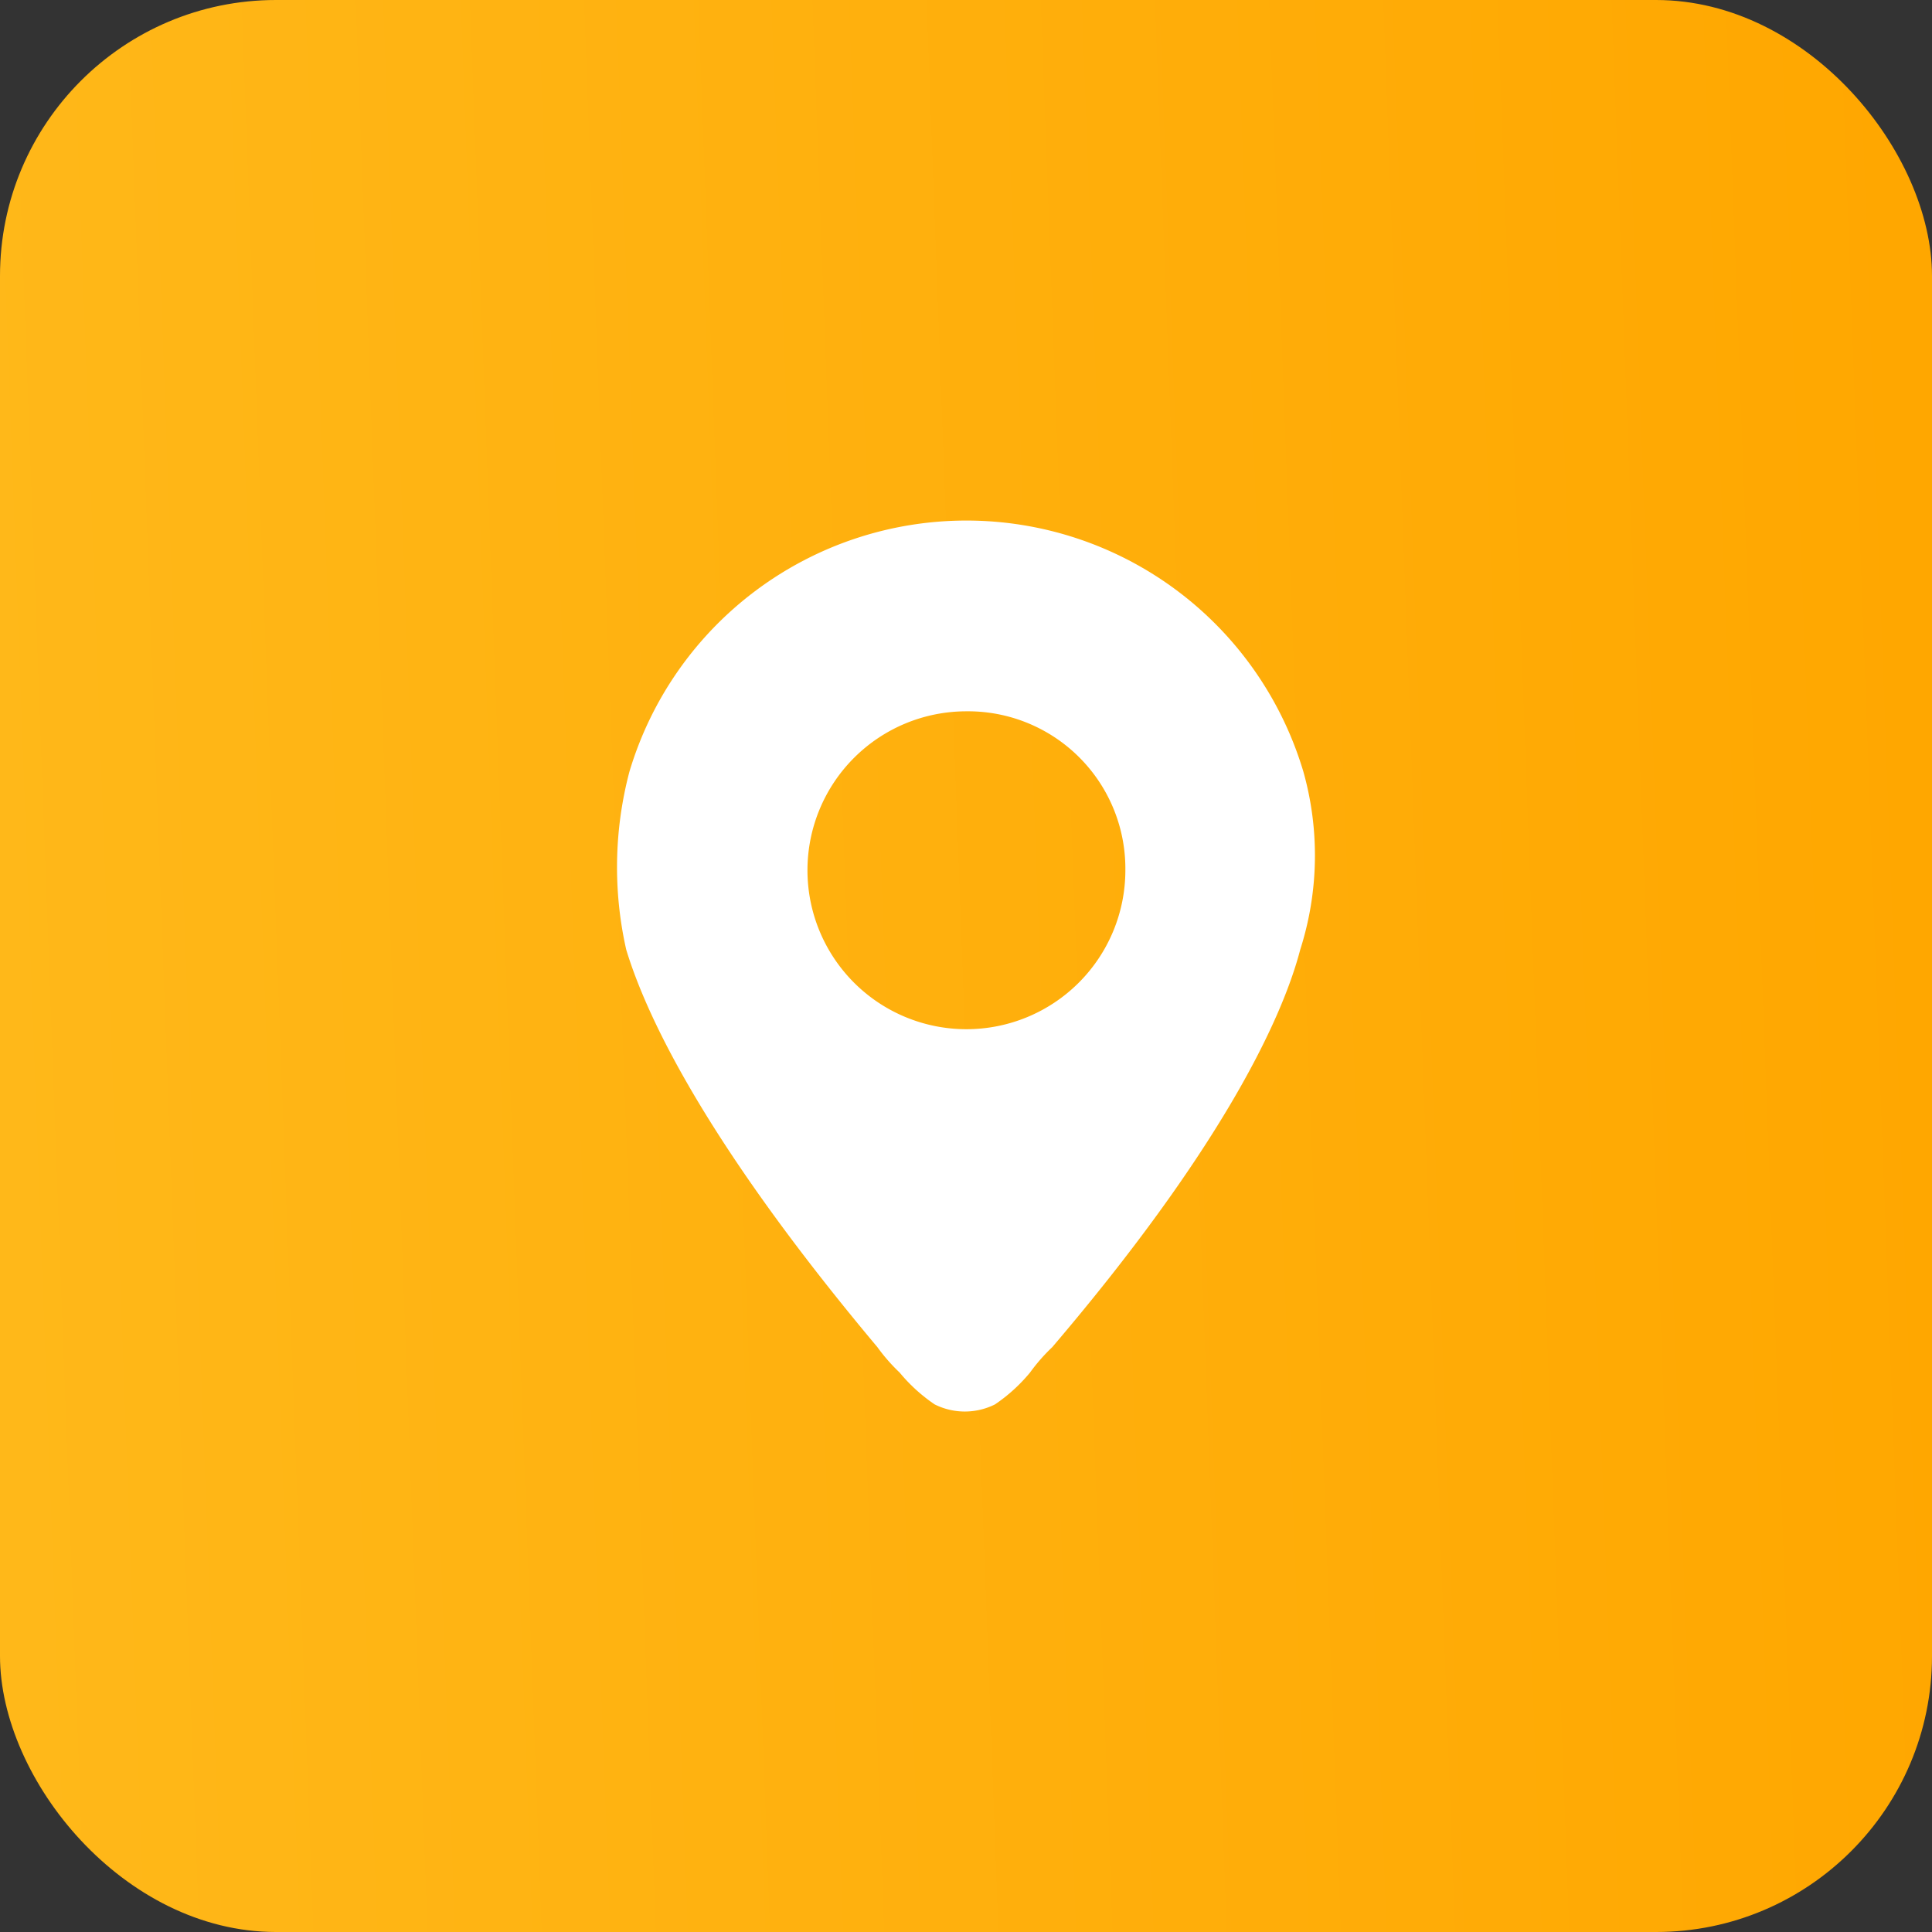
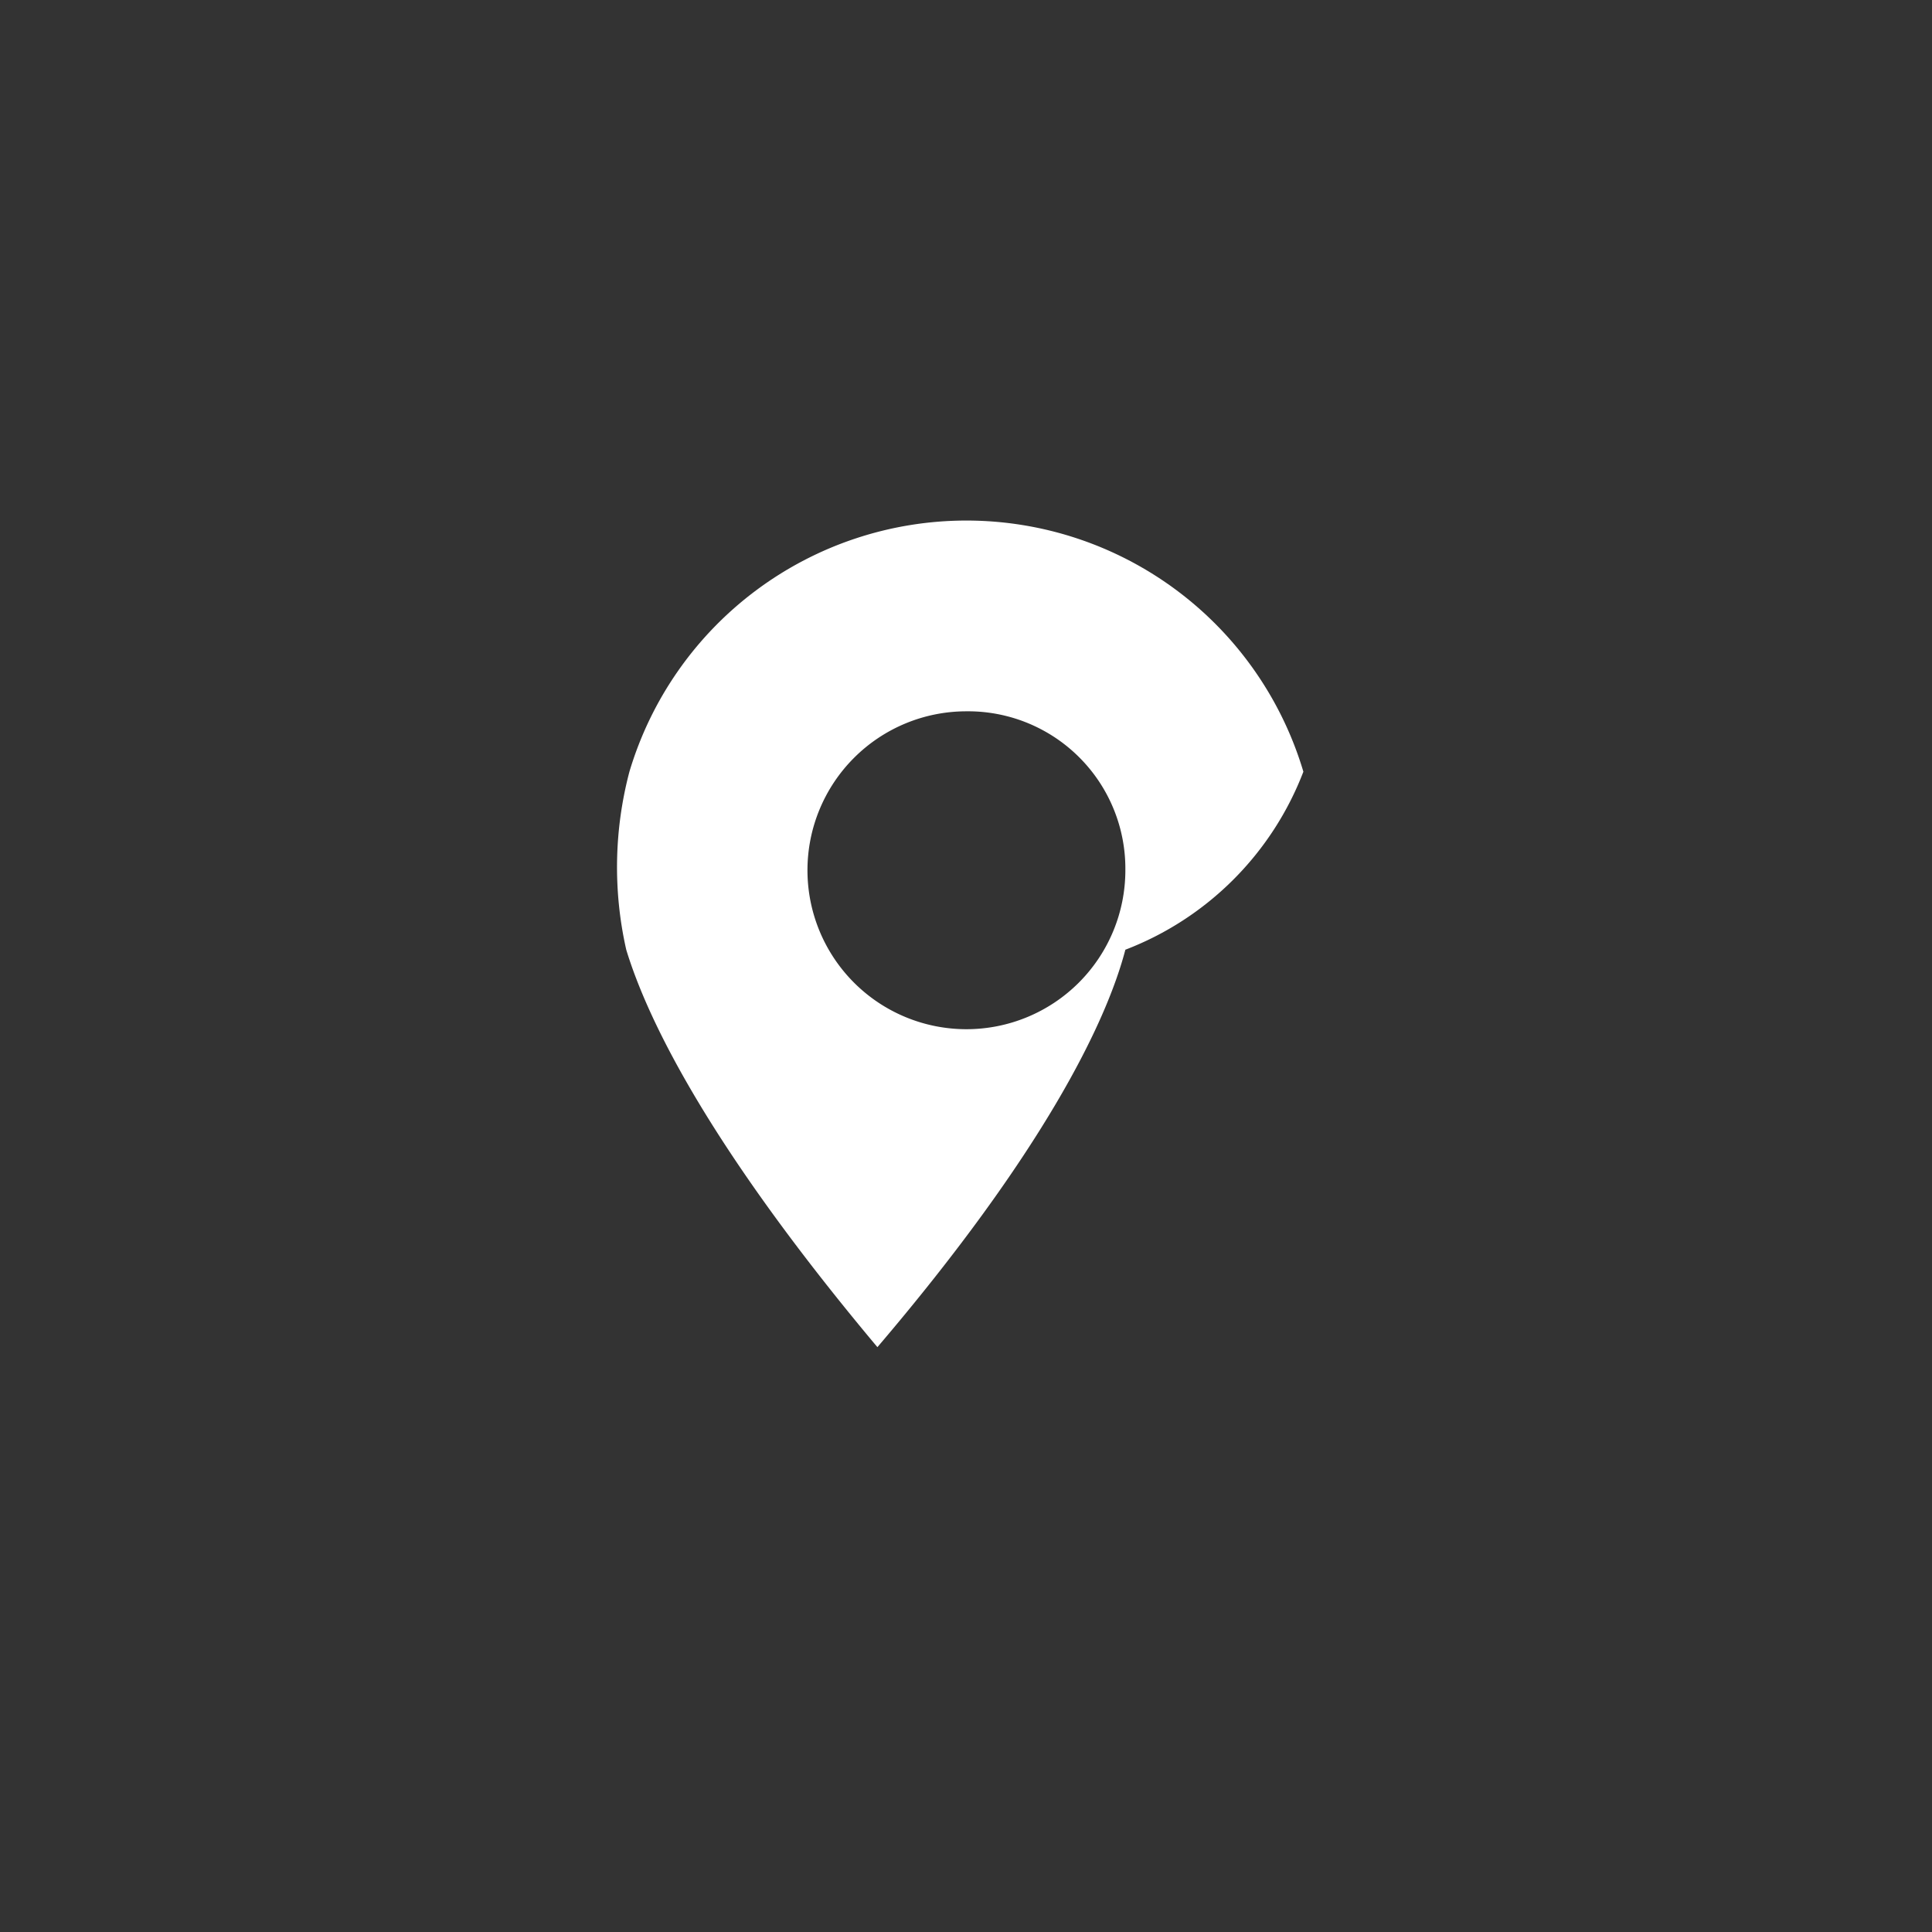
<svg xmlns="http://www.w3.org/2000/svg" width="70" height="70" viewBox="0 0 70 70">
  <rect x="0" y="0" width="70" height="70" fill="#333333" stroke="none" />
  <defs>
    <linearGradient id="linear-gradient" x1="0.995" y1="0.463" x2="0" y2="0.5" gradientUnits="objectBoundingBox">
      <stop offset="0" stop-color="#ffa700" />
      <stop offset="1" stop-color="#ffb819" />
    </linearGradient>
  </defs>
  <g id="Grupo_162" data-name="Grupo 162" transform="translate(-10619 162)">
-     <rect id="BASE" width="70" height="70" rx="10" transform="translate(10619 -162)" fill="url(#linear-gradient)" />
    <g id="_x30_1_location" transform="translate(10636.346 -145.14)">
-       <path id="Trazado_1067" data-name="Trazado 1067" d="M29.878,11.1a12.741,12.741,0,0,0-24.419,0,13.552,13.552,0,0,0-.115,6.45c.806,2.649,3.11,7.257,9.1,14.4a6.584,6.584,0,0,0,.806.921,6.037,6.037,0,0,0,1.267,1.152,2.44,2.44,0,0,0,2.189,0,6.037,6.037,0,0,0,1.267-1.152,6.584,6.584,0,0,1,.806-.921c5.99-7.026,8.293-11.749,8.984-14.4A11.2,11.2,0,0,0,29.878,11.1Zm-6.45,3.571a5.759,5.759,0,1,1-5.759-5.759A5.7,5.7,0,0,1,23.428,14.67Z" transform="translate(0 0)" fill="#fff" />
+       <path id="Trazado_1067" data-name="Trazado 1067" d="M29.878,11.1a12.741,12.741,0,0,0-24.419,0,13.552,13.552,0,0,0-.115,6.45c.806,2.649,3.11,7.257,9.1,14.4c5.99-7.026,8.293-11.749,8.984-14.4A11.2,11.2,0,0,0,29.878,11.1Zm-6.45,3.571a5.759,5.759,0,1,1-5.759-5.759A5.7,5.7,0,0,1,23.428,14.67Z" transform="translate(0 0)" fill="#fff" />
    </g>
  </g>
</svg>